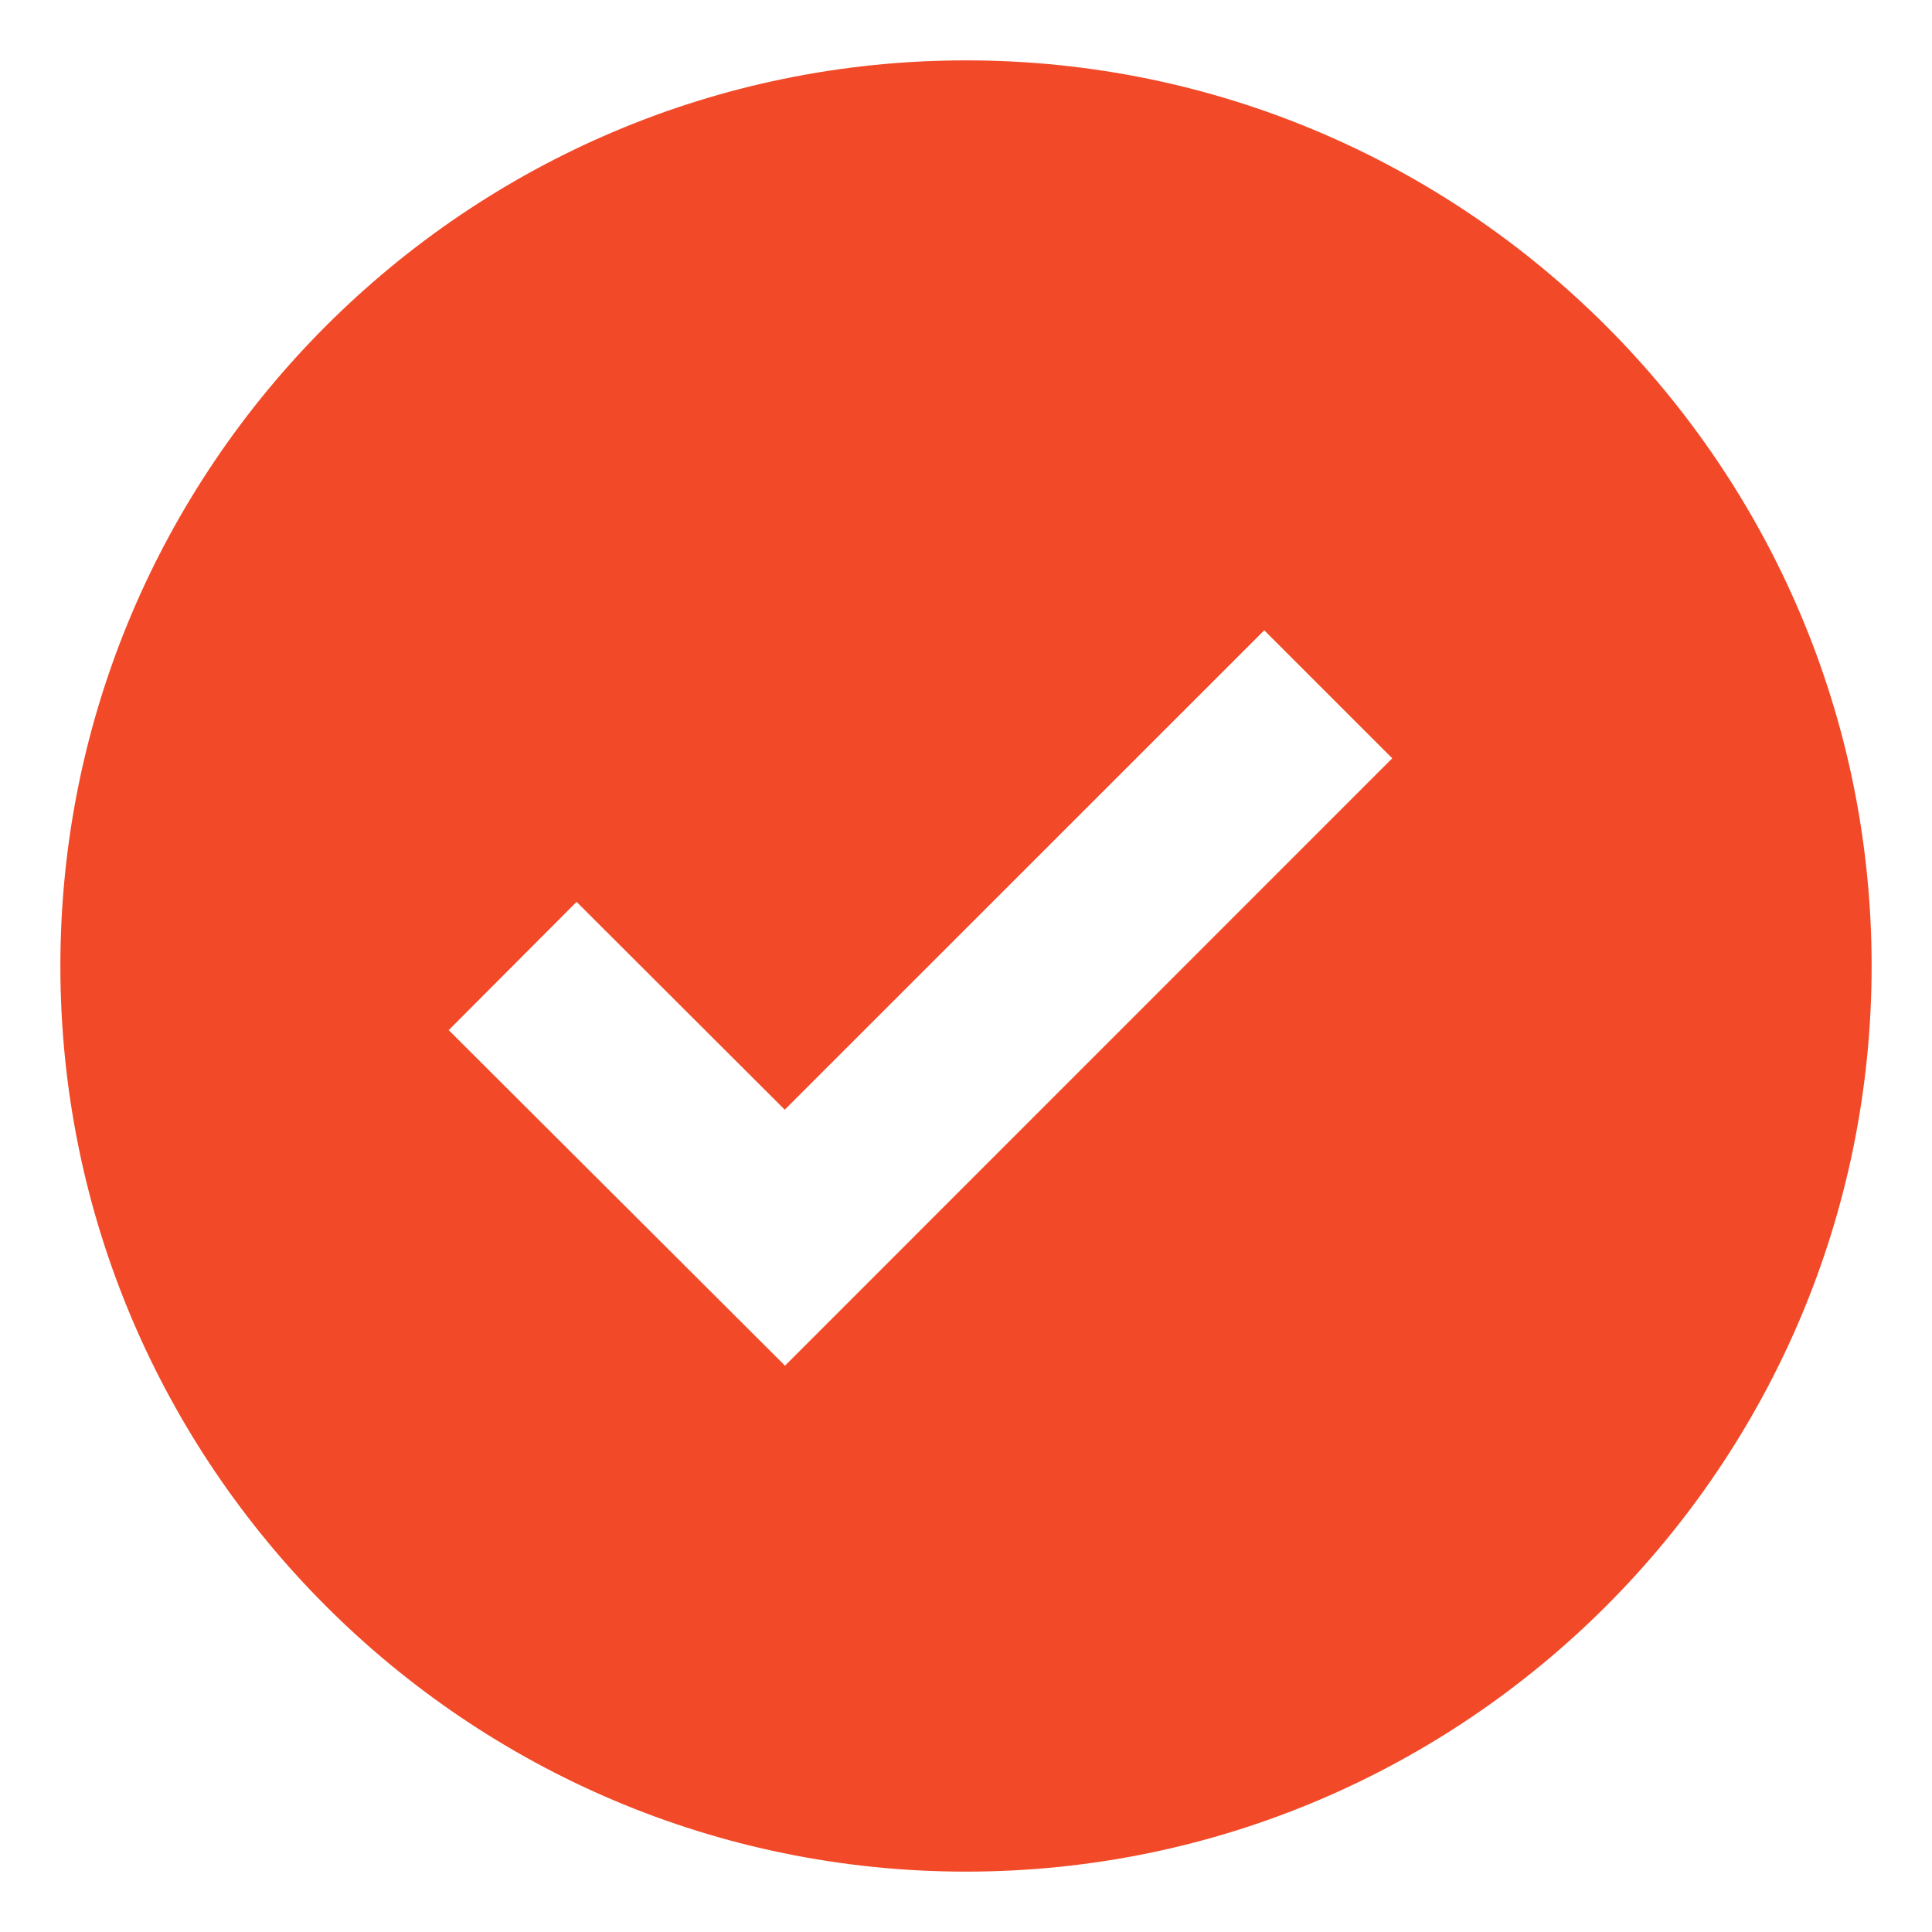
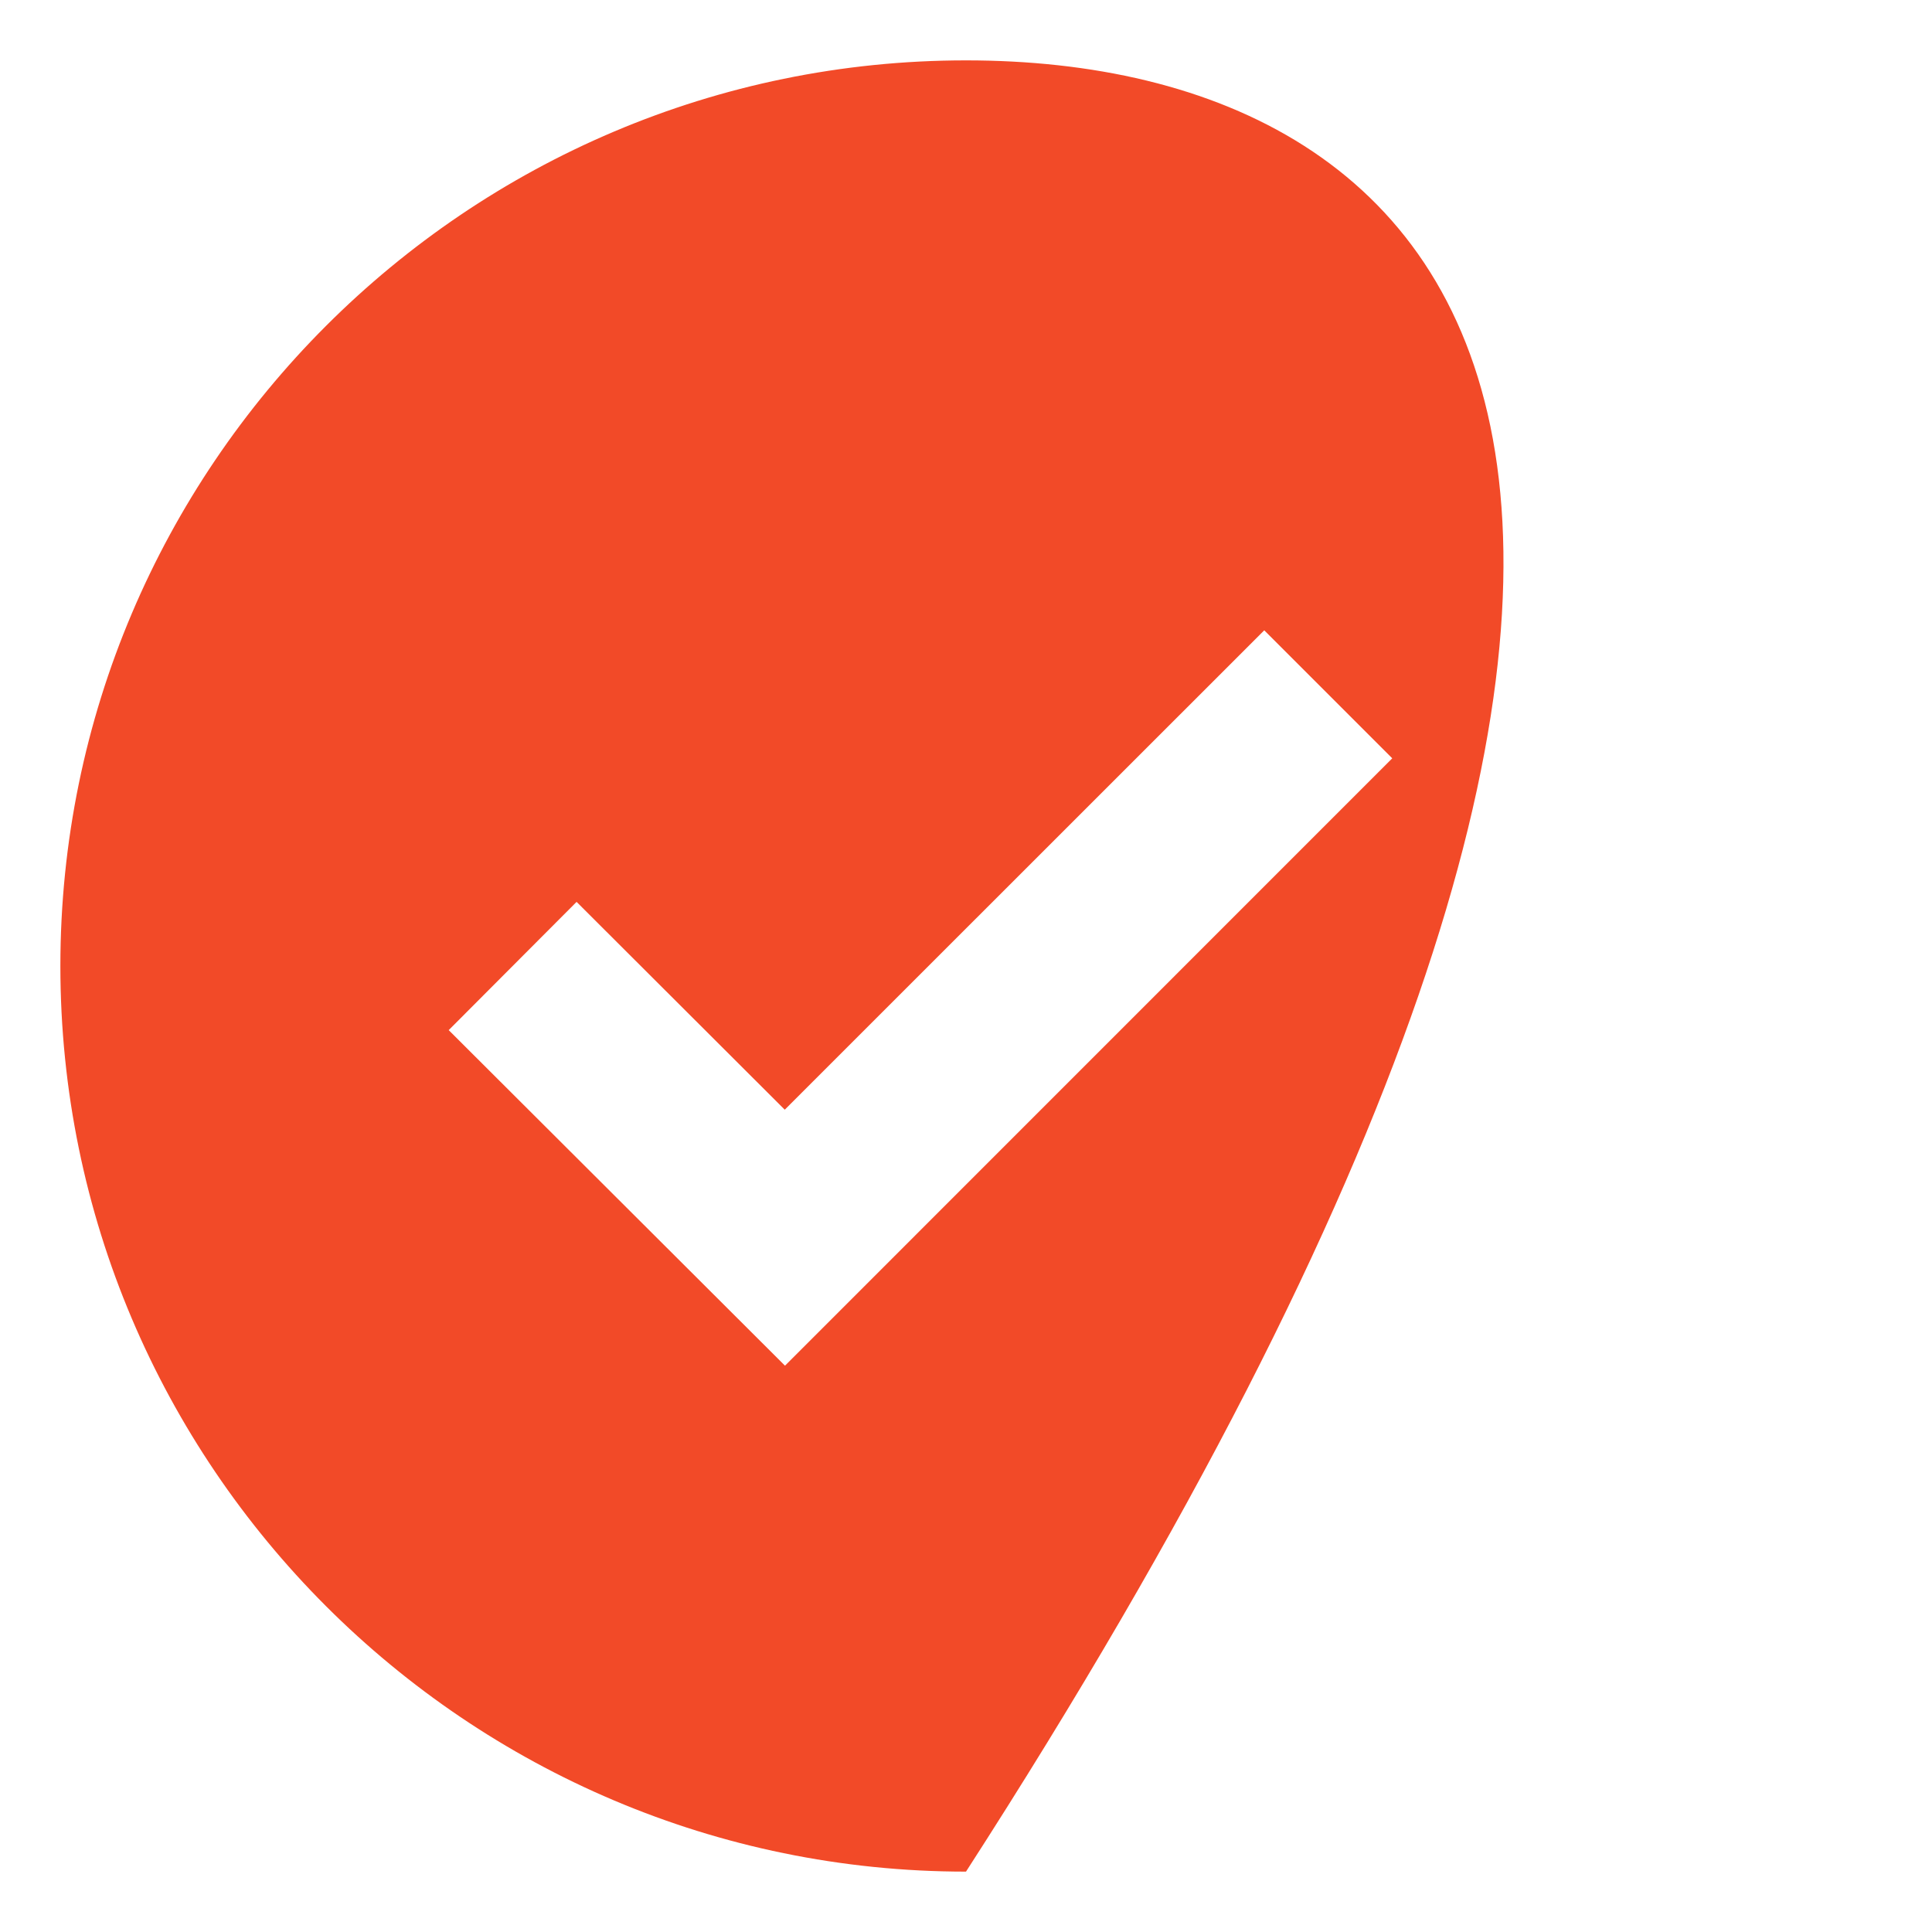
<svg xmlns="http://www.w3.org/2000/svg" width="16" height="16" viewBox="0 0 16 16" fill="none">
-   <path d="M8 0.5C3.865 0.5 0.5 3.865 0.5 8C0.5 12.136 3.865 15.5 8 15.5C12.136 15.5 15.5 12.136 15.5 8C15.5 3.865 12.136 0.5 8 0.5ZM6.501 11.31L3.716 8.531L4.775 7.469L6.499 9.19L10.47 5.22L11.53 6.28L6.501 11.31Z" fill="#F24A28" />
+   <path d="M8 0.5C3.865 0.5 0.5 3.865 0.5 8C0.5 12.136 3.865 15.5 8 15.5C15.5 3.865 12.136 0.5 8 0.5ZM6.501 11.31L3.716 8.531L4.775 7.469L6.499 9.19L10.47 5.22L11.53 6.28L6.501 11.31Z" fill="#F24A28" />
</svg>